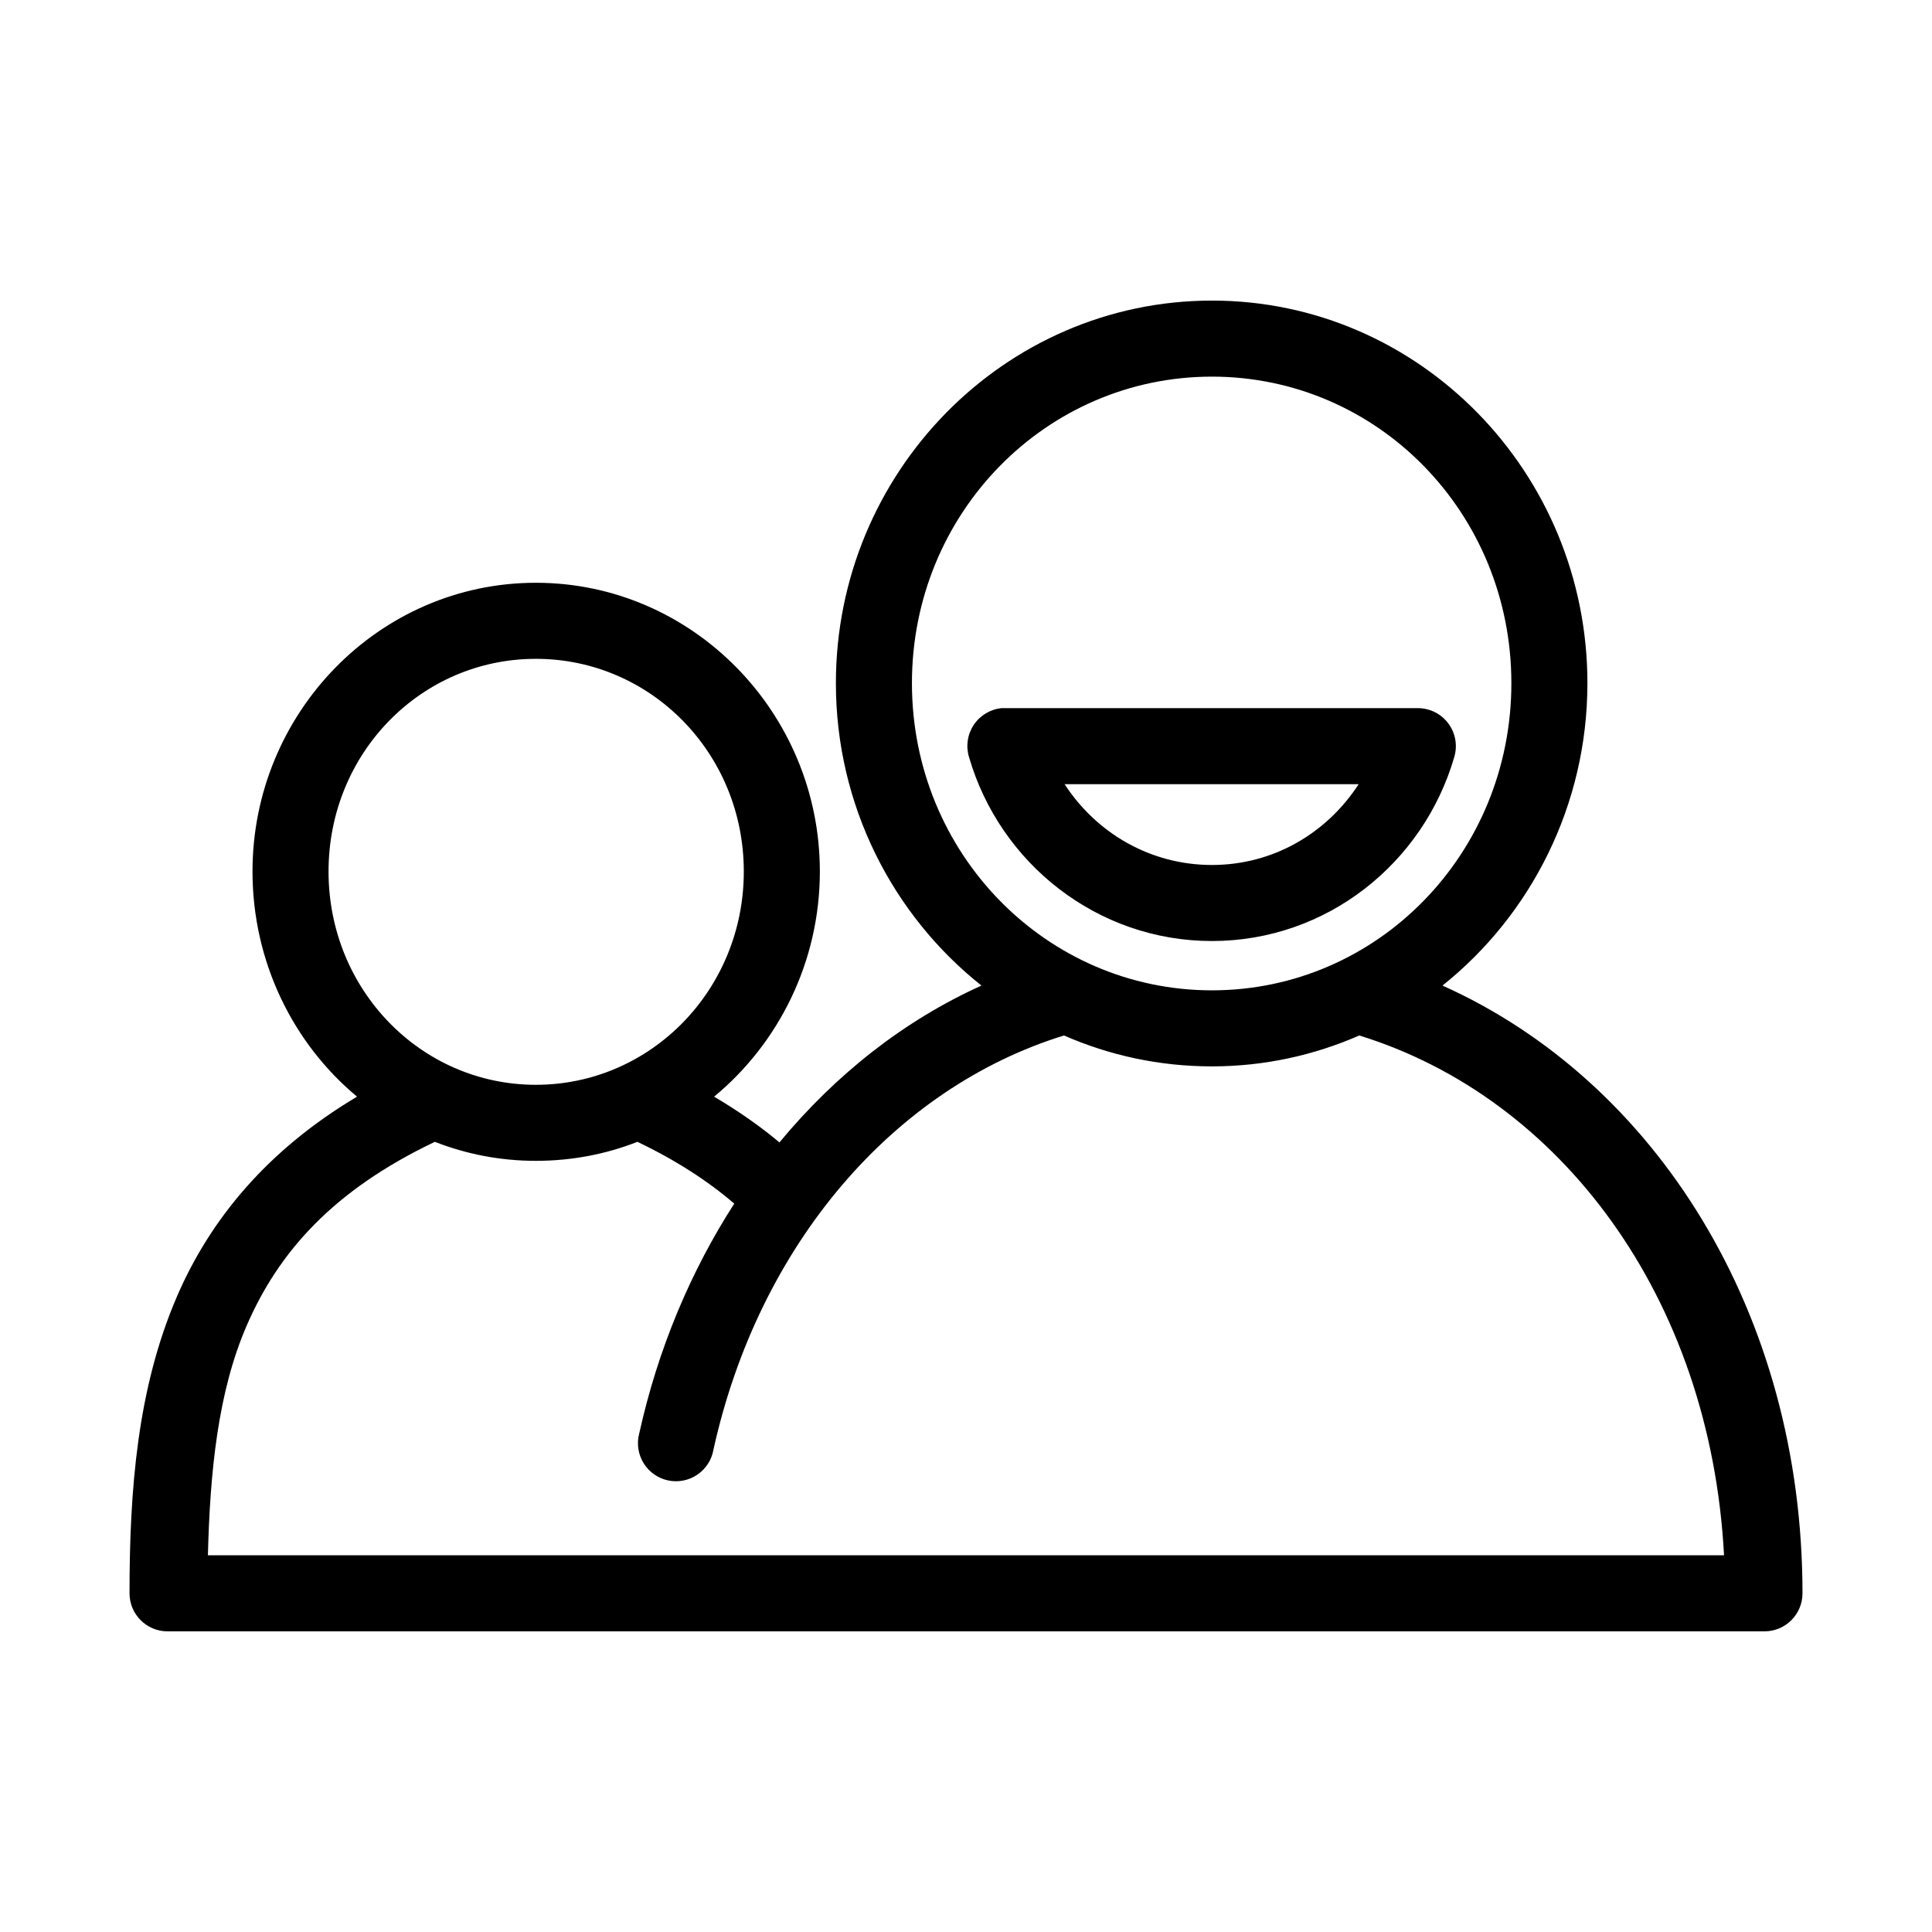
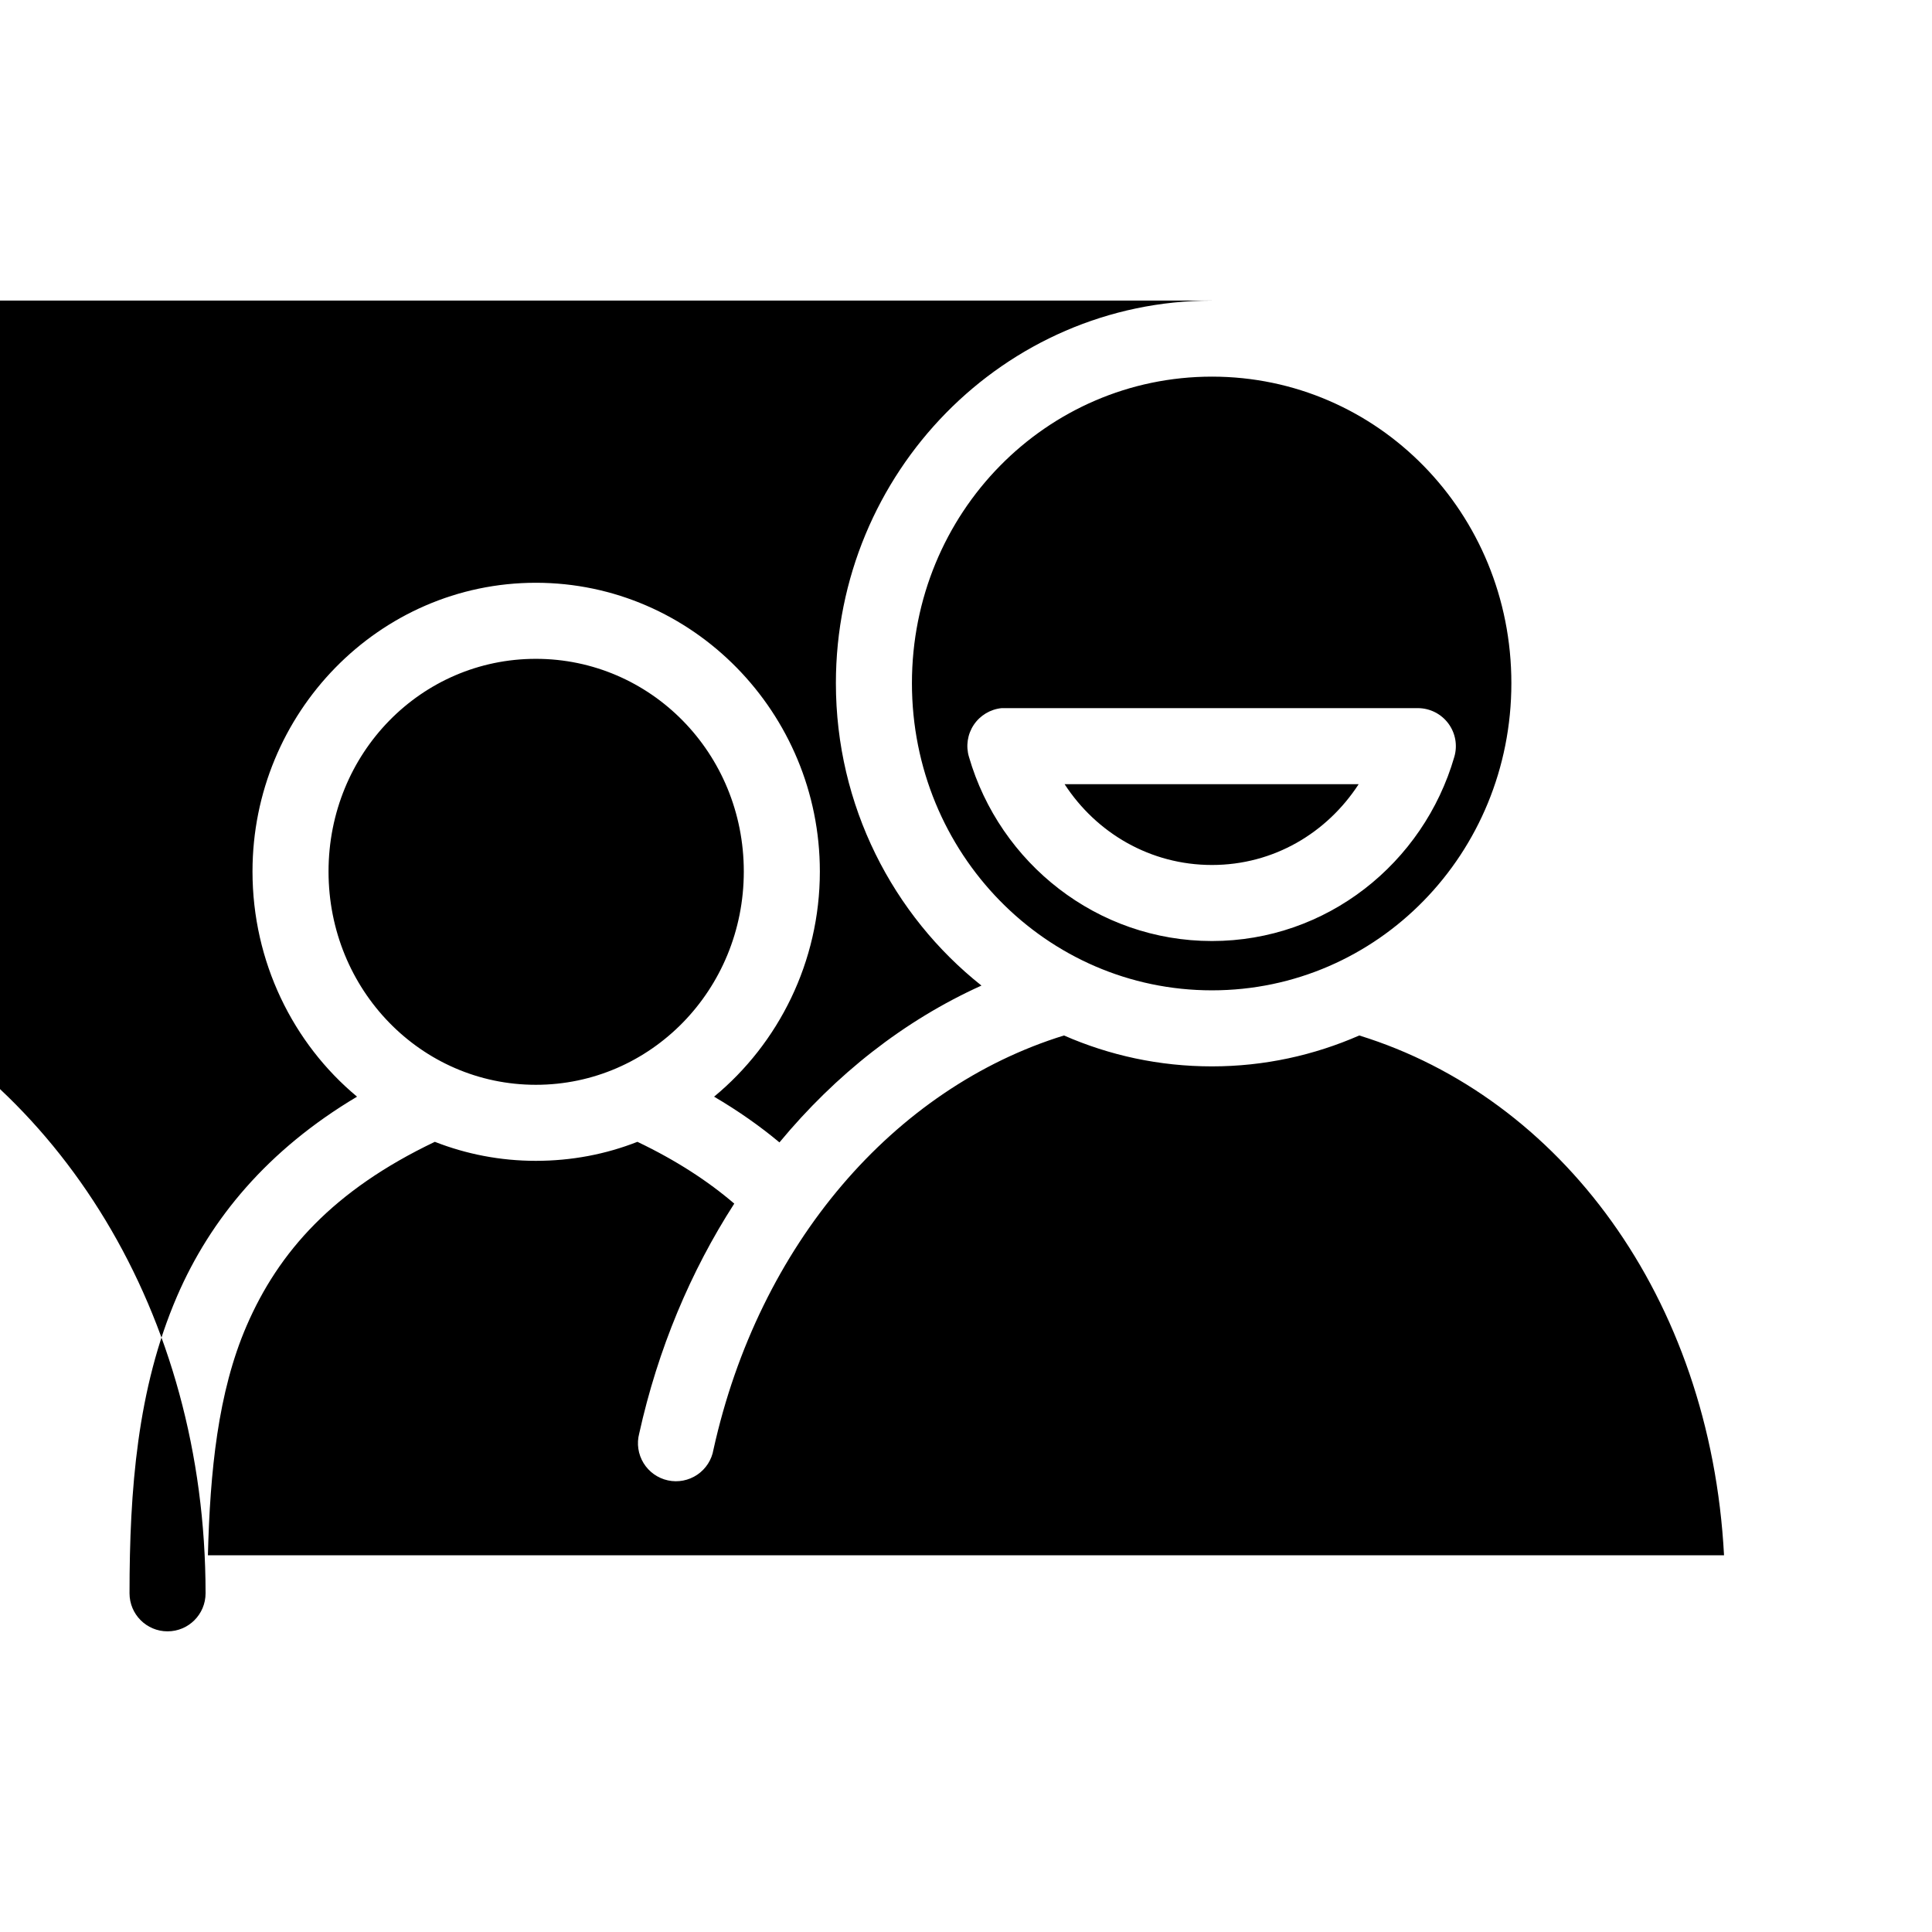
<svg xmlns="http://www.w3.org/2000/svg" fill="#000000" width="800px" height="800px" version="1.1" viewBox="144 144 512 512">
-   <path d="m465.18 223.66c-55.004 0-99.66 45.559-99.66 101.39 0 32.461 15.121 61.512 38.574 80.137-20.562 9.289-38.676 23.621-53.531 41.562-5.188-4.336-10.949-8.367-17.32-12.121 17.078-14.105 28.027-35.73 28.027-59.672 0-42.059-33.738-76.516-75.258-76.516s-75.098 34.457-75.098 76.516c0 23.898 10.73 45.562 27.707 59.672-23.656 14.074-38.855 32.402-47.703 52.898-10.559 24.461-12.594 51.465-12.594 78.719 0 5.566 4.508 10.078 10.074 10.078h423.2c5.566 0 10.078-4.512 10.078-10.078 0-74.301-38.957-135.75-95.41-161.06 23.348-18.629 38.414-47.719 38.414-80.137 0-55.836-44.496-101.39-99.5-101.39zm0 20.152c43.879 0 79.348 36.07 79.348 81.242 0 45.168-35.469 81.395-79.348 81.395-43.879 0-79.508-36.227-79.508-81.395 0-45.172 35.629-81.242 79.508-81.242zm-179.17 74.785c30.395 0 55.105 24.965 55.105 56.363 0 31.398-24.711 56.523-55.105 56.523s-54.945-25.125-54.945-56.523c0-31.398 24.551-56.363 54.945-56.363zm123.43 13.066c-2.992 0.301-5.695 1.918-7.371 4.414-1.676 2.5-2.148 5.617-1.289 8.496 8.18 28.234 34.012 48.809 64.395 48.809 30.383 0 56.055-20.574 64.234-48.809 0.891-3.035 0.301-6.309-1.586-8.848-1.887-2.535-4.856-4.039-8.016-4.062h-109.42c-0.316-0.012-0.633-0.012-0.945 0zm16.688 20.152h77.934c-8.406 12.938-22.551 21.414-38.887 21.414-16.34 0-30.637-8.477-39.047-21.414zm-0.156 66.598c12.043 5.281 25.277 8.188 39.203 8.188 13.875 0 27.051-2.938 39.043-8.188 53.176 16.422 93.02 69.156 96.668 137.76h-401.79c0.566-22.211 2.648-43.203 10.234-60.773 8.496-19.68 23.031-35.977 49.906-48.805 8.312 3.254 17.332 5.039 26.766 5.039 9.484 0 18.559-1.75 26.922-5.039 10.289 4.918 18.699 10.406 25.664 16.375-11.578 17.965-20.242 38.551-25.191 60.926-0.703 2.664-0.285 5.492 1.152 7.84 1.441 2.344 3.773 4 6.465 4.582 2.688 0.582 5.5 0.035 7.777-1.508 2.277-1.543 3.828-3.949 4.285-6.66 12.039-54.453 47.848-95.812 92.891-109.74z" />
+   <path d="m465.18 223.66c-55.004 0-99.66 45.559-99.66 101.39 0 32.461 15.121 61.512 38.574 80.137-20.562 9.289-38.676 23.621-53.531 41.562-5.188-4.336-10.949-8.367-17.32-12.121 17.078-14.105 28.027-35.73 28.027-59.672 0-42.059-33.738-76.516-75.258-76.516s-75.098 34.457-75.098 76.516c0 23.898 10.73 45.562 27.707 59.672-23.656 14.074-38.855 32.402-47.703 52.898-10.559 24.461-12.594 51.465-12.594 78.719 0 5.566 4.508 10.078 10.074 10.078c5.566 0 10.078-4.512 10.078-10.078 0-74.301-38.957-135.75-95.41-161.06 23.348-18.629 38.414-47.719 38.414-80.137 0-55.836-44.496-101.39-99.5-101.39zm0 20.152c43.879 0 79.348 36.07 79.348 81.242 0 45.168-35.469 81.395-79.348 81.395-43.879 0-79.508-36.227-79.508-81.395 0-45.172 35.629-81.242 79.508-81.242zm-179.17 74.785c30.395 0 55.105 24.965 55.105 56.363 0 31.398-24.711 56.523-55.105 56.523s-54.945-25.125-54.945-56.523c0-31.398 24.551-56.363 54.945-56.363zm123.43 13.066c-2.992 0.301-5.695 1.918-7.371 4.414-1.676 2.5-2.148 5.617-1.289 8.496 8.18 28.234 34.012 48.809 64.395 48.809 30.383 0 56.055-20.574 64.234-48.809 0.891-3.035 0.301-6.309-1.586-8.848-1.887-2.535-4.856-4.039-8.016-4.062h-109.42c-0.316-0.012-0.633-0.012-0.945 0zm16.688 20.152h77.934c-8.406 12.938-22.551 21.414-38.887 21.414-16.34 0-30.637-8.477-39.047-21.414zm-0.156 66.598c12.043 5.281 25.277 8.188 39.203 8.188 13.875 0 27.051-2.938 39.043-8.188 53.176 16.422 93.02 69.156 96.668 137.76h-401.79c0.566-22.211 2.648-43.203 10.234-60.773 8.496-19.68 23.031-35.977 49.906-48.805 8.312 3.254 17.332 5.039 26.766 5.039 9.484 0 18.559-1.75 26.922-5.039 10.289 4.918 18.699 10.406 25.664 16.375-11.578 17.965-20.242 38.551-25.191 60.926-0.703 2.664-0.285 5.492 1.152 7.84 1.441 2.344 3.773 4 6.465 4.582 2.688 0.582 5.5 0.035 7.777-1.508 2.277-1.543 3.828-3.949 4.285-6.66 12.039-54.453 47.848-95.812 92.891-109.74z" />
</svg>